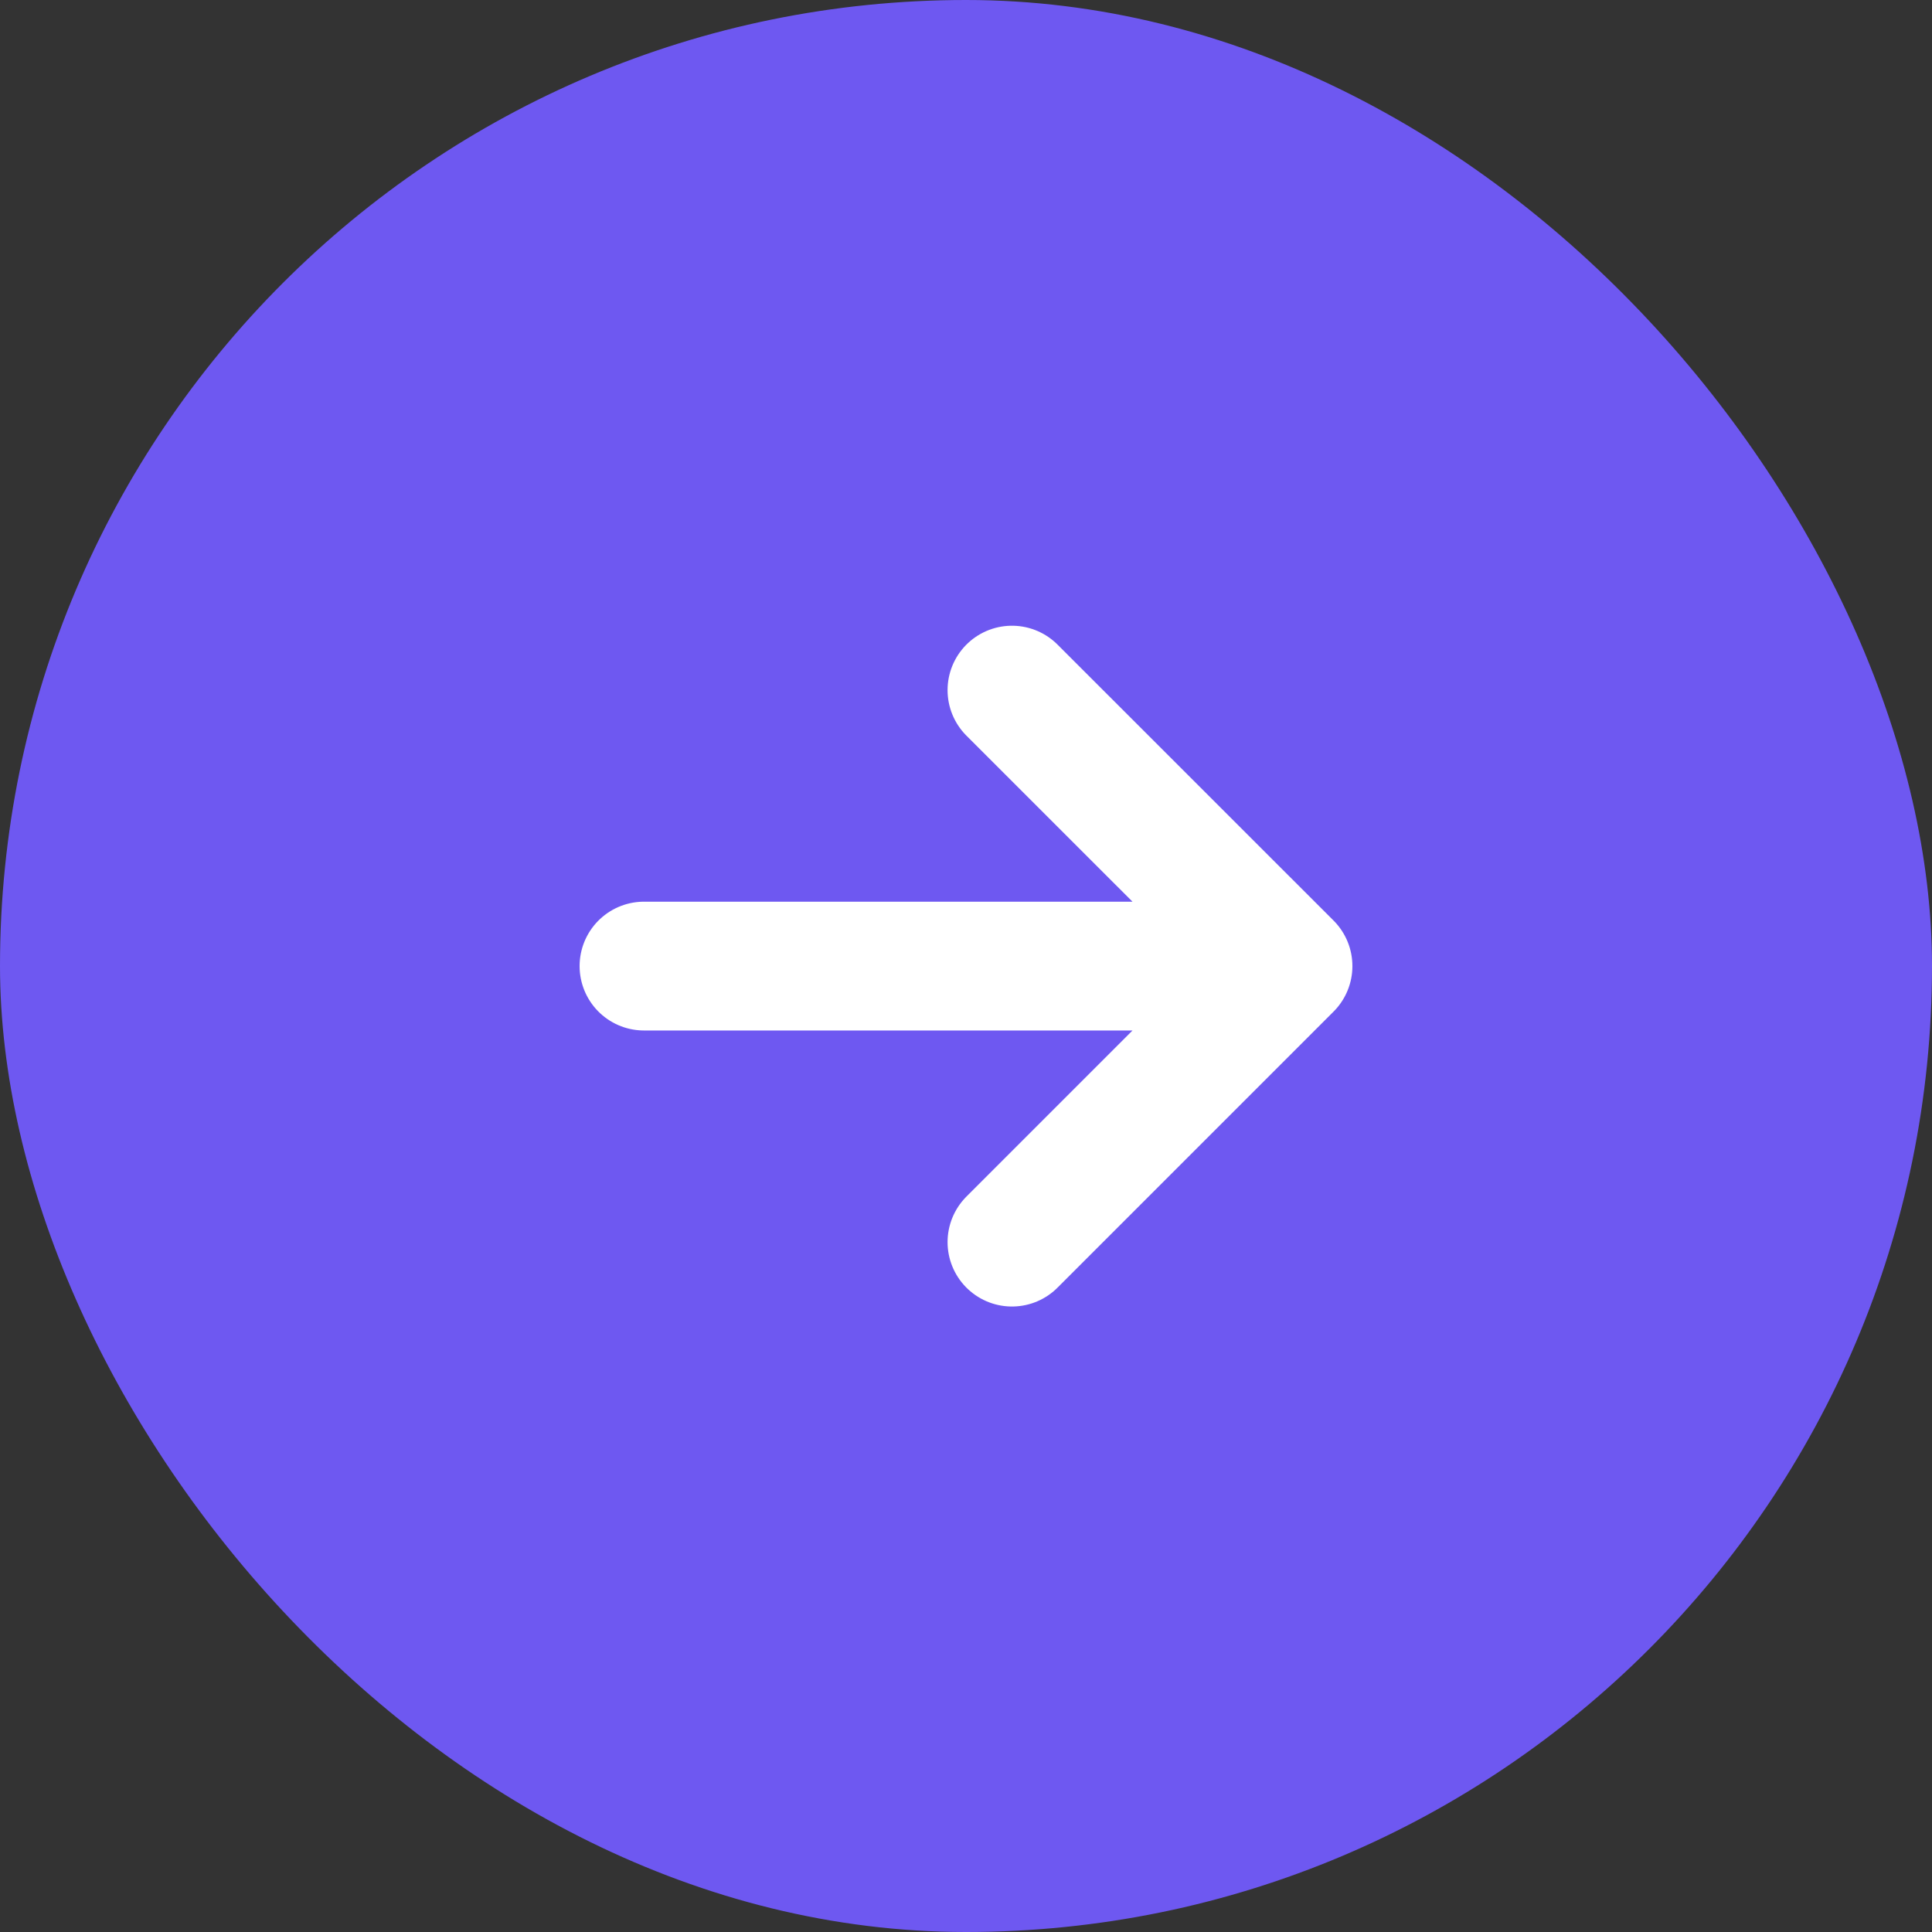
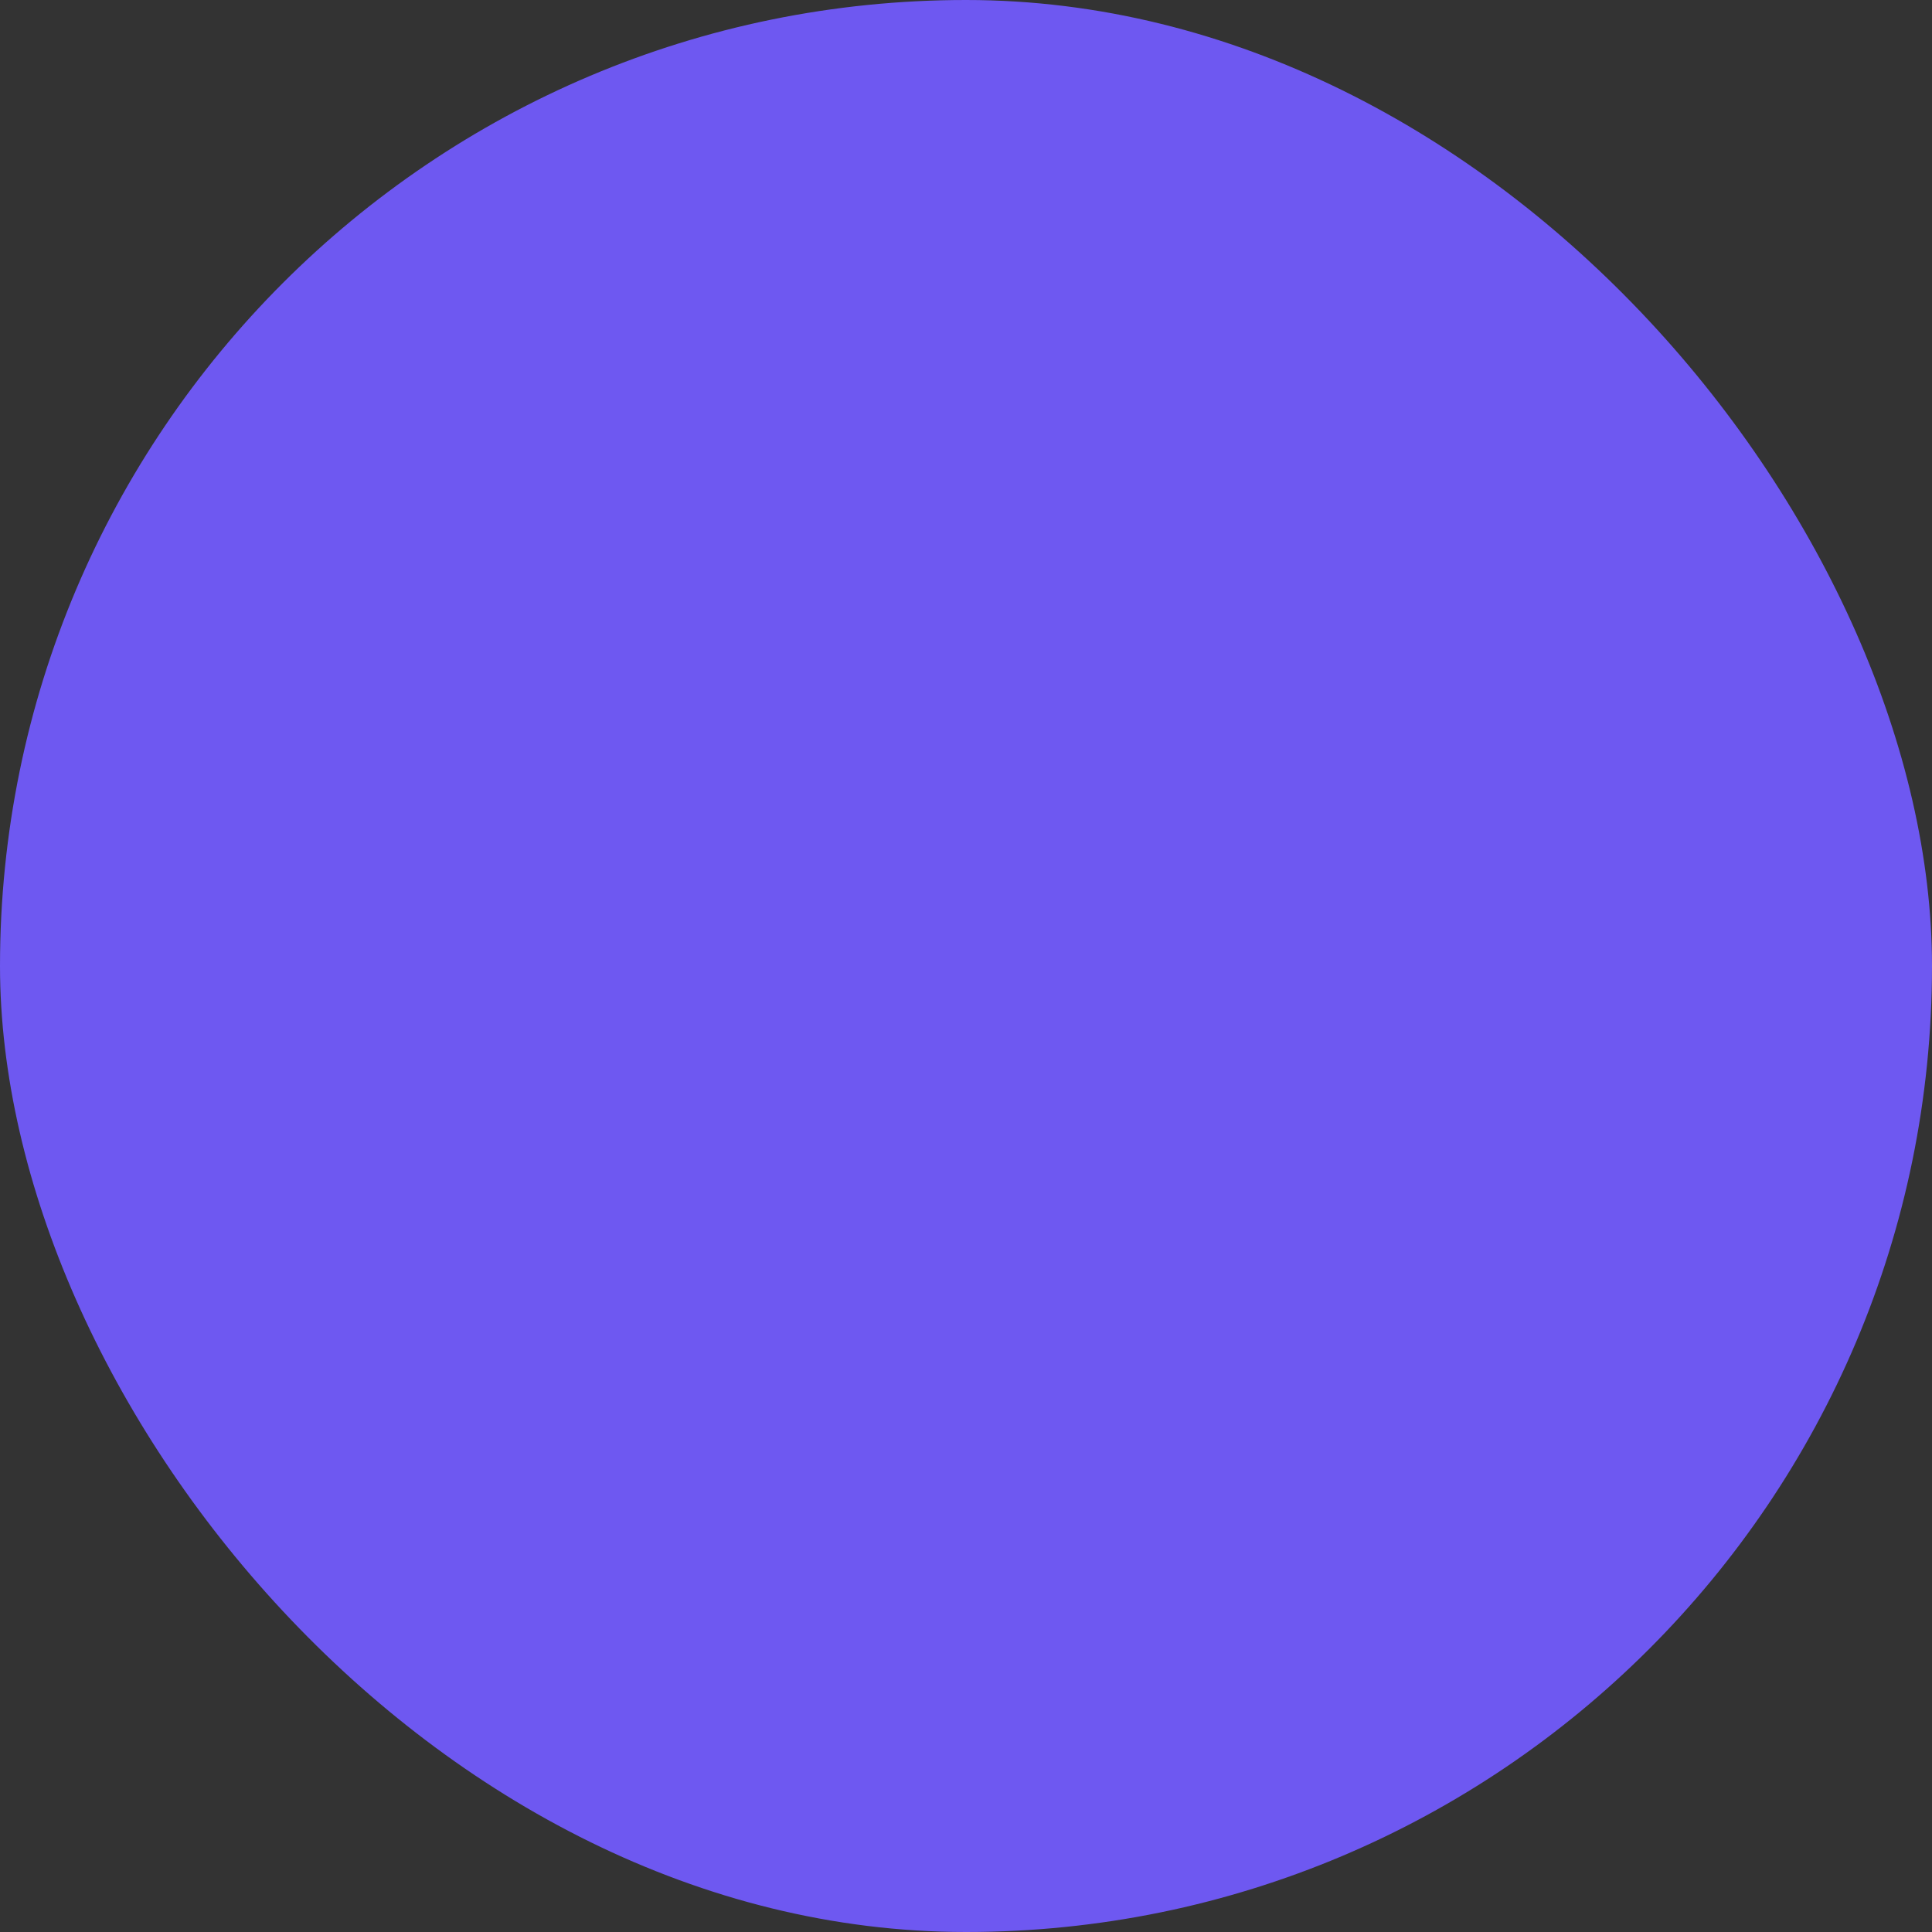
<svg xmlns="http://www.w3.org/2000/svg" width="24" height="24" viewBox="0 0 24 24" fill="none">
  <rect x="0" y="0" width="24" height="24" fill="#333333" stroke="none" />
  <rect width="24" height="24" rx="12" fill="#6E58F1" />
-   <path d="M12.571 15.43L16 12.001M16 12.001L12.571 8.573M16 12.001L8 12.001" stroke="white" stroke-width="1.6" stroke-linecap="round" stroke-linejoin="round" />
</svg>